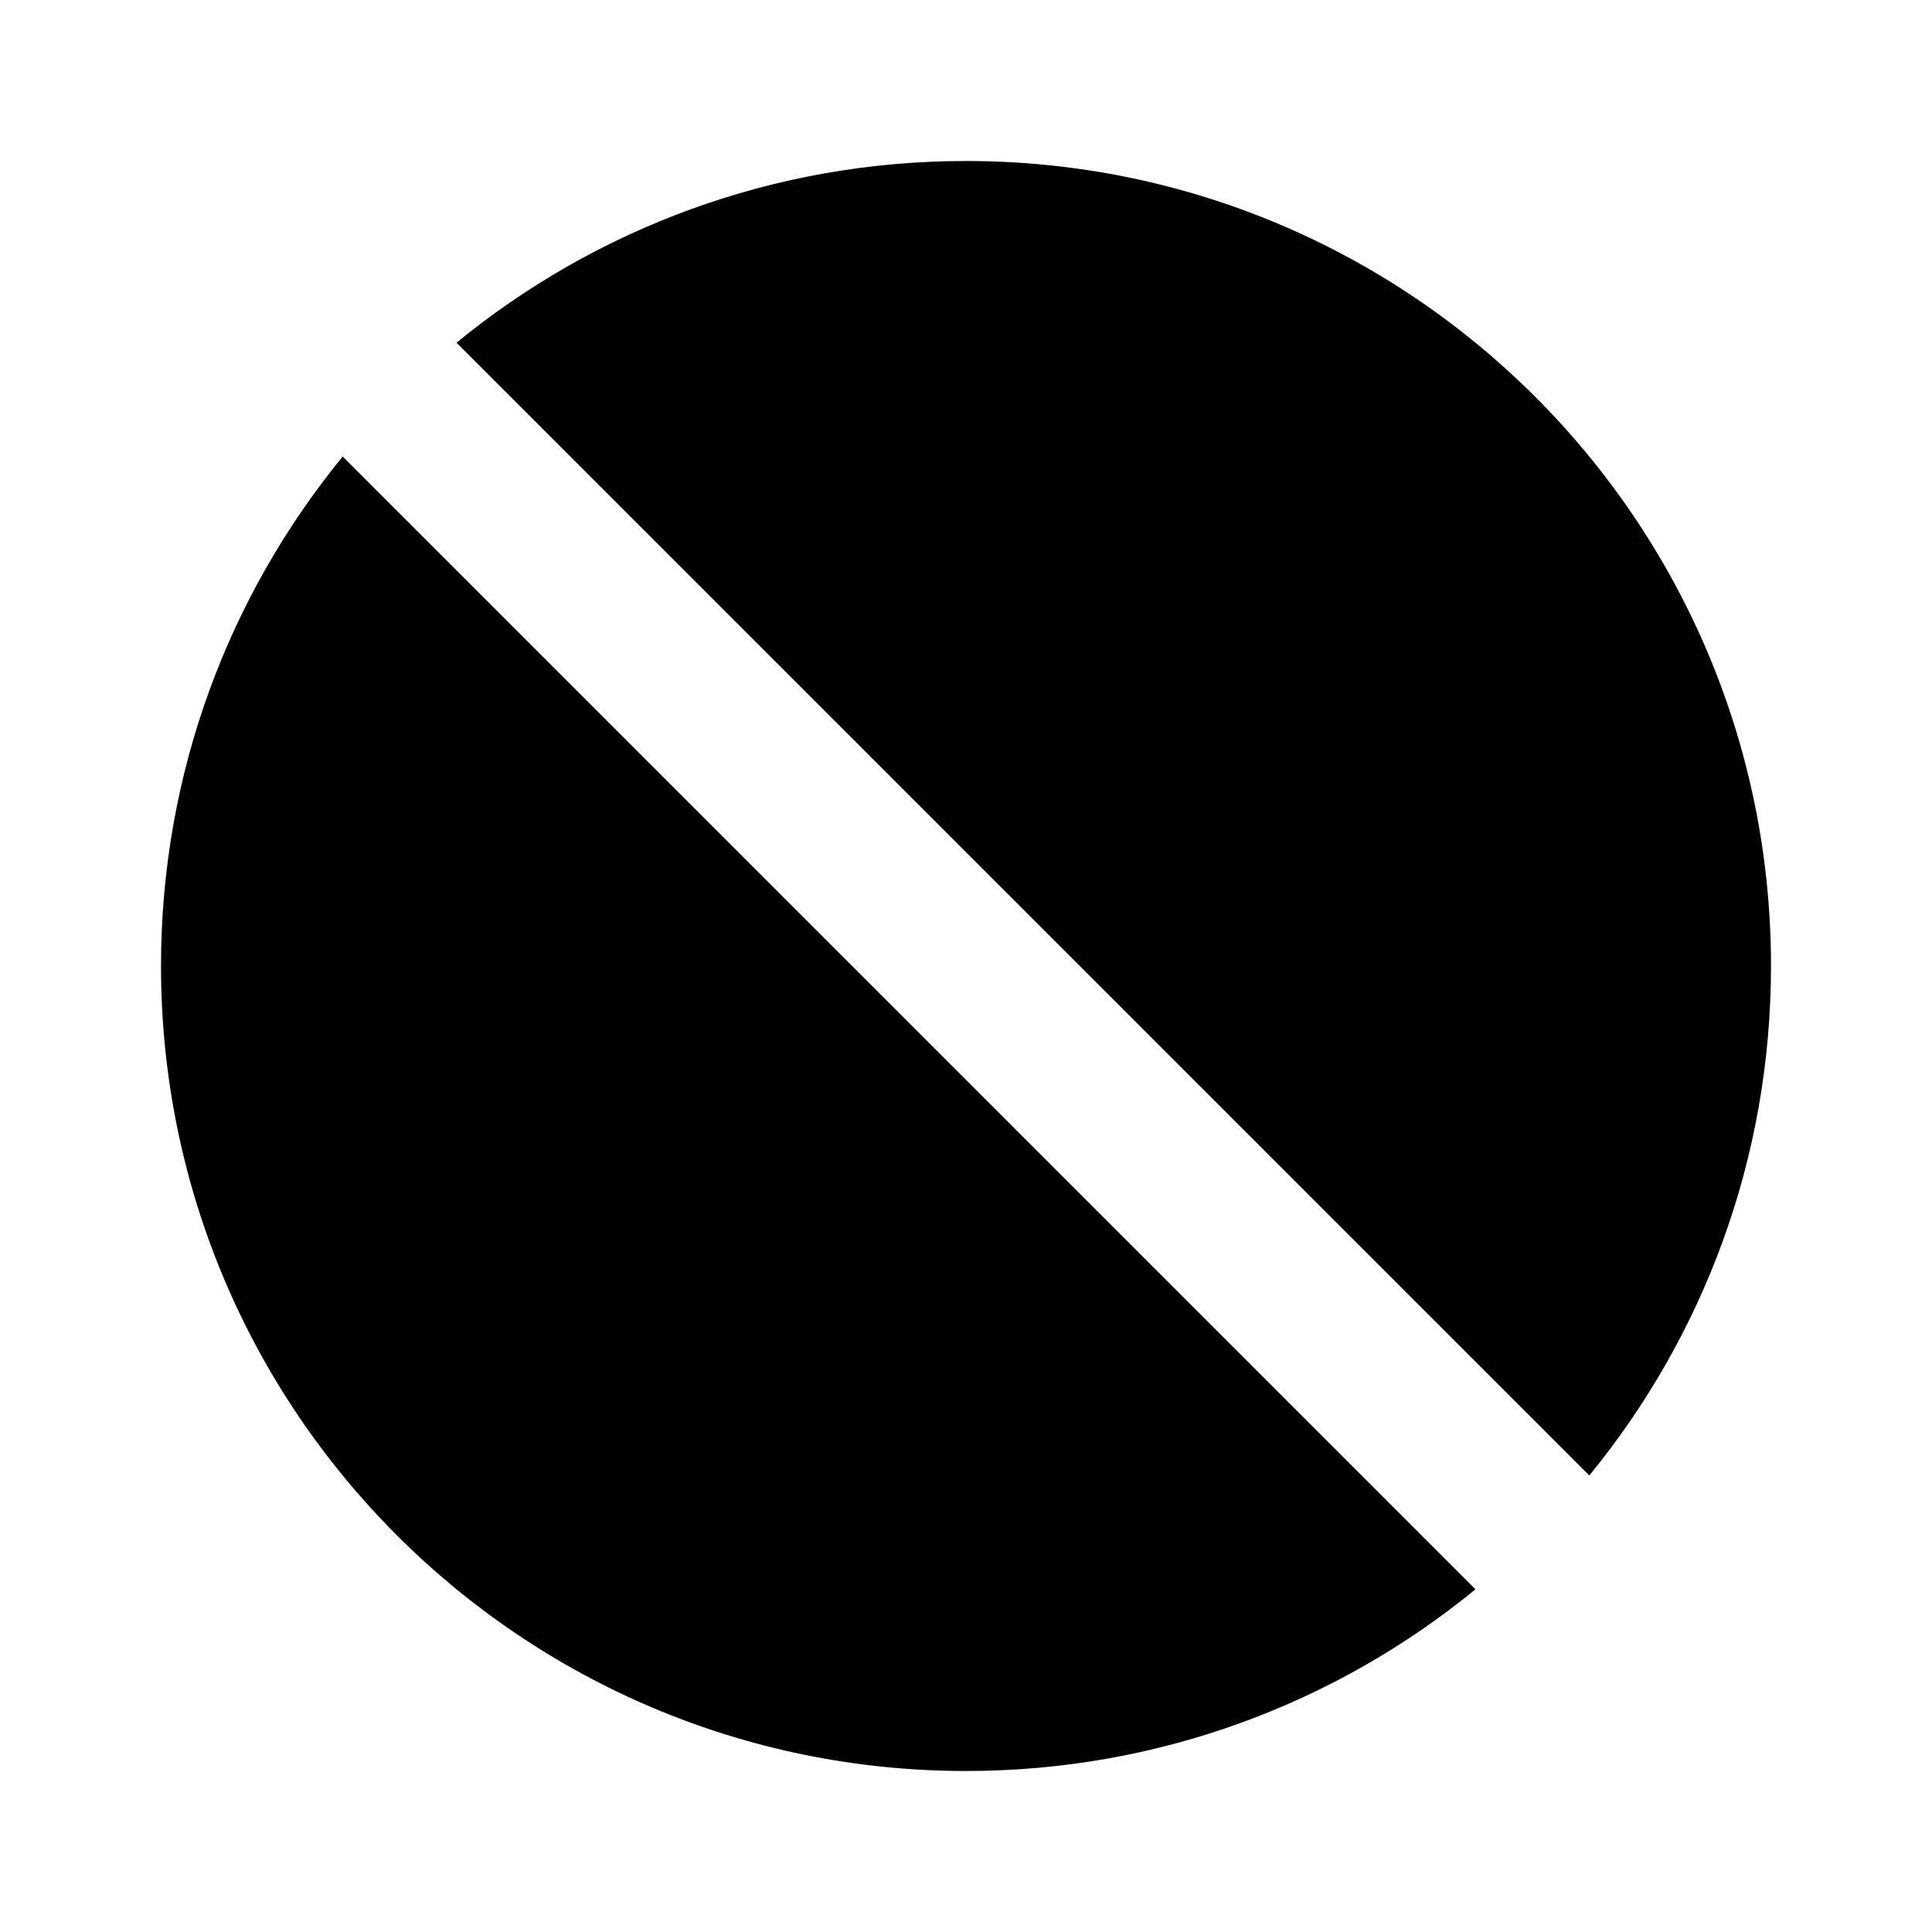
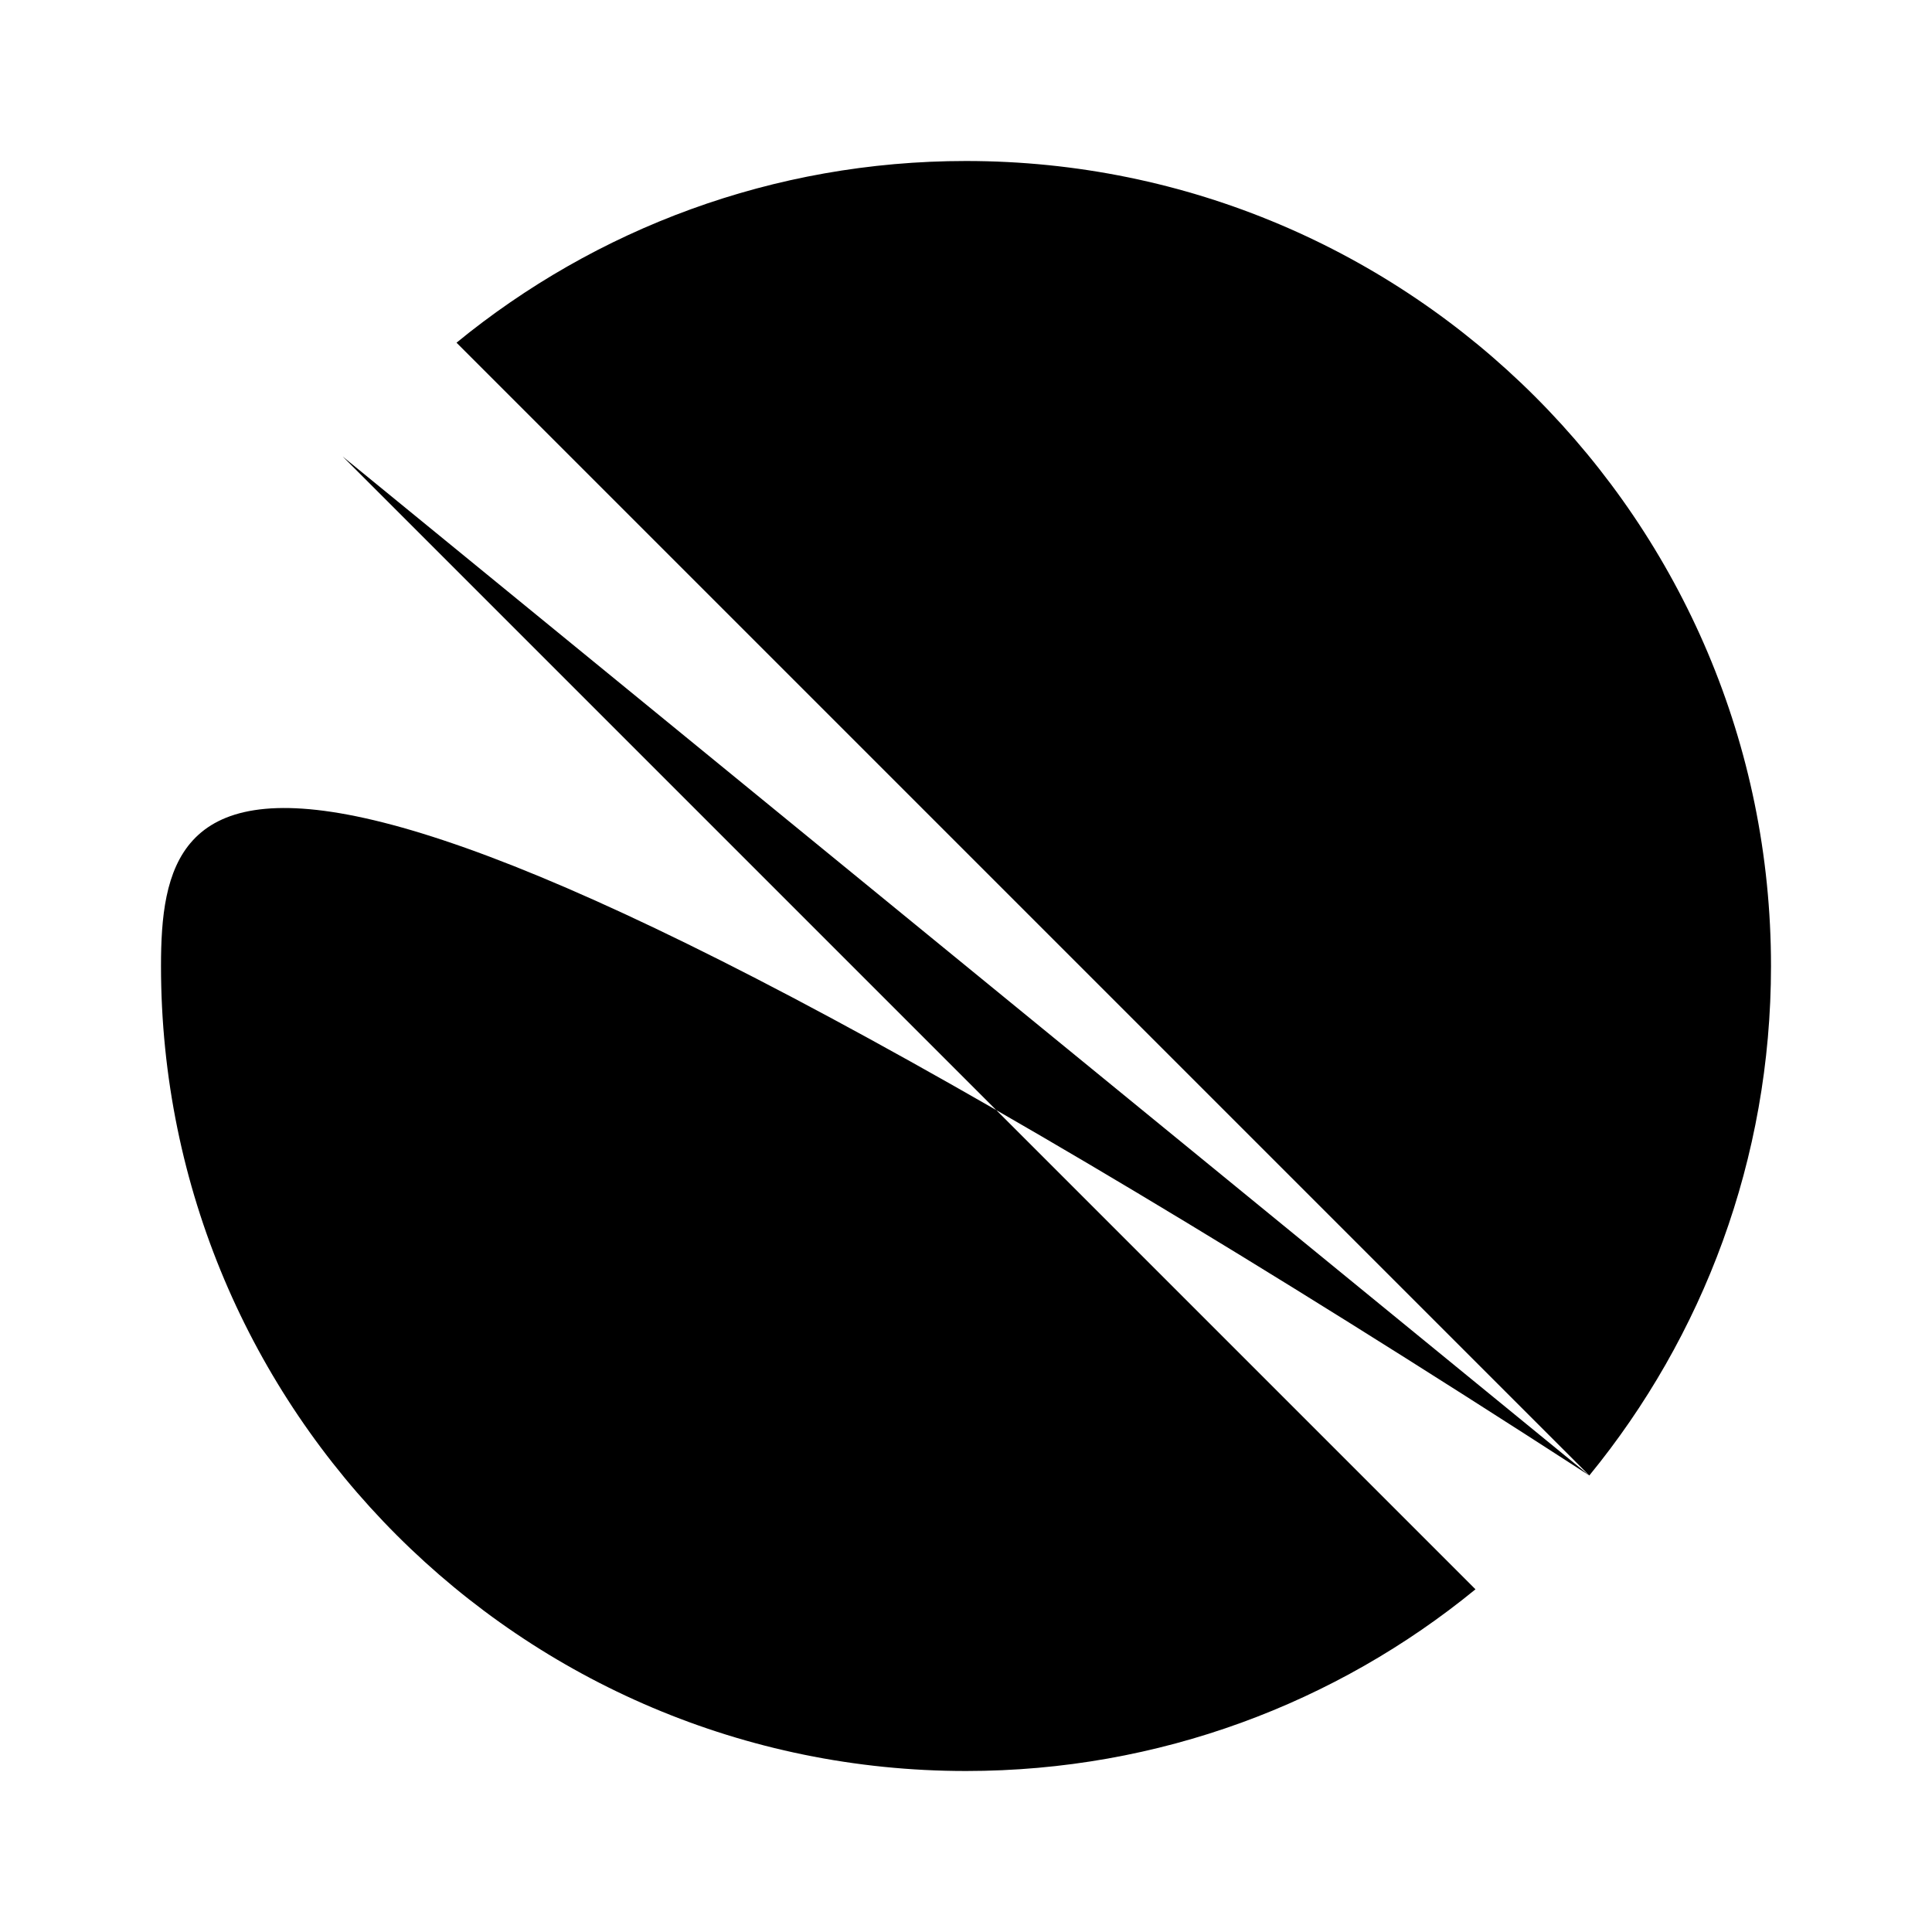
<svg xmlns="http://www.w3.org/2000/svg" viewBox="0 0 24 24">
-   <path d="M19.743 18.329C21.154 16.605 22 14.401 22 12C22 6.477 17.523 2 12 2C9.599 2 7.395 2.846 5.671 4.257L19.743 18.329ZM4.257 5.671C2.846 7.395 2 9.599 2 12C2 17.523 6.477 22 12 22C14.401 22 16.605 21.154 18.329 19.743L4.257 5.671Z" />
+   <path d="M19.743 18.329C21.154 16.605 22 14.401 22 12C22 6.477 17.523 2 12 2C9.599 2 7.395 2.846 5.671 4.257L19.743 18.329ZC2.846 7.395 2 9.599 2 12C2 17.523 6.477 22 12 22C14.401 22 16.605 21.154 18.329 19.743L4.257 5.671Z" />
</svg>